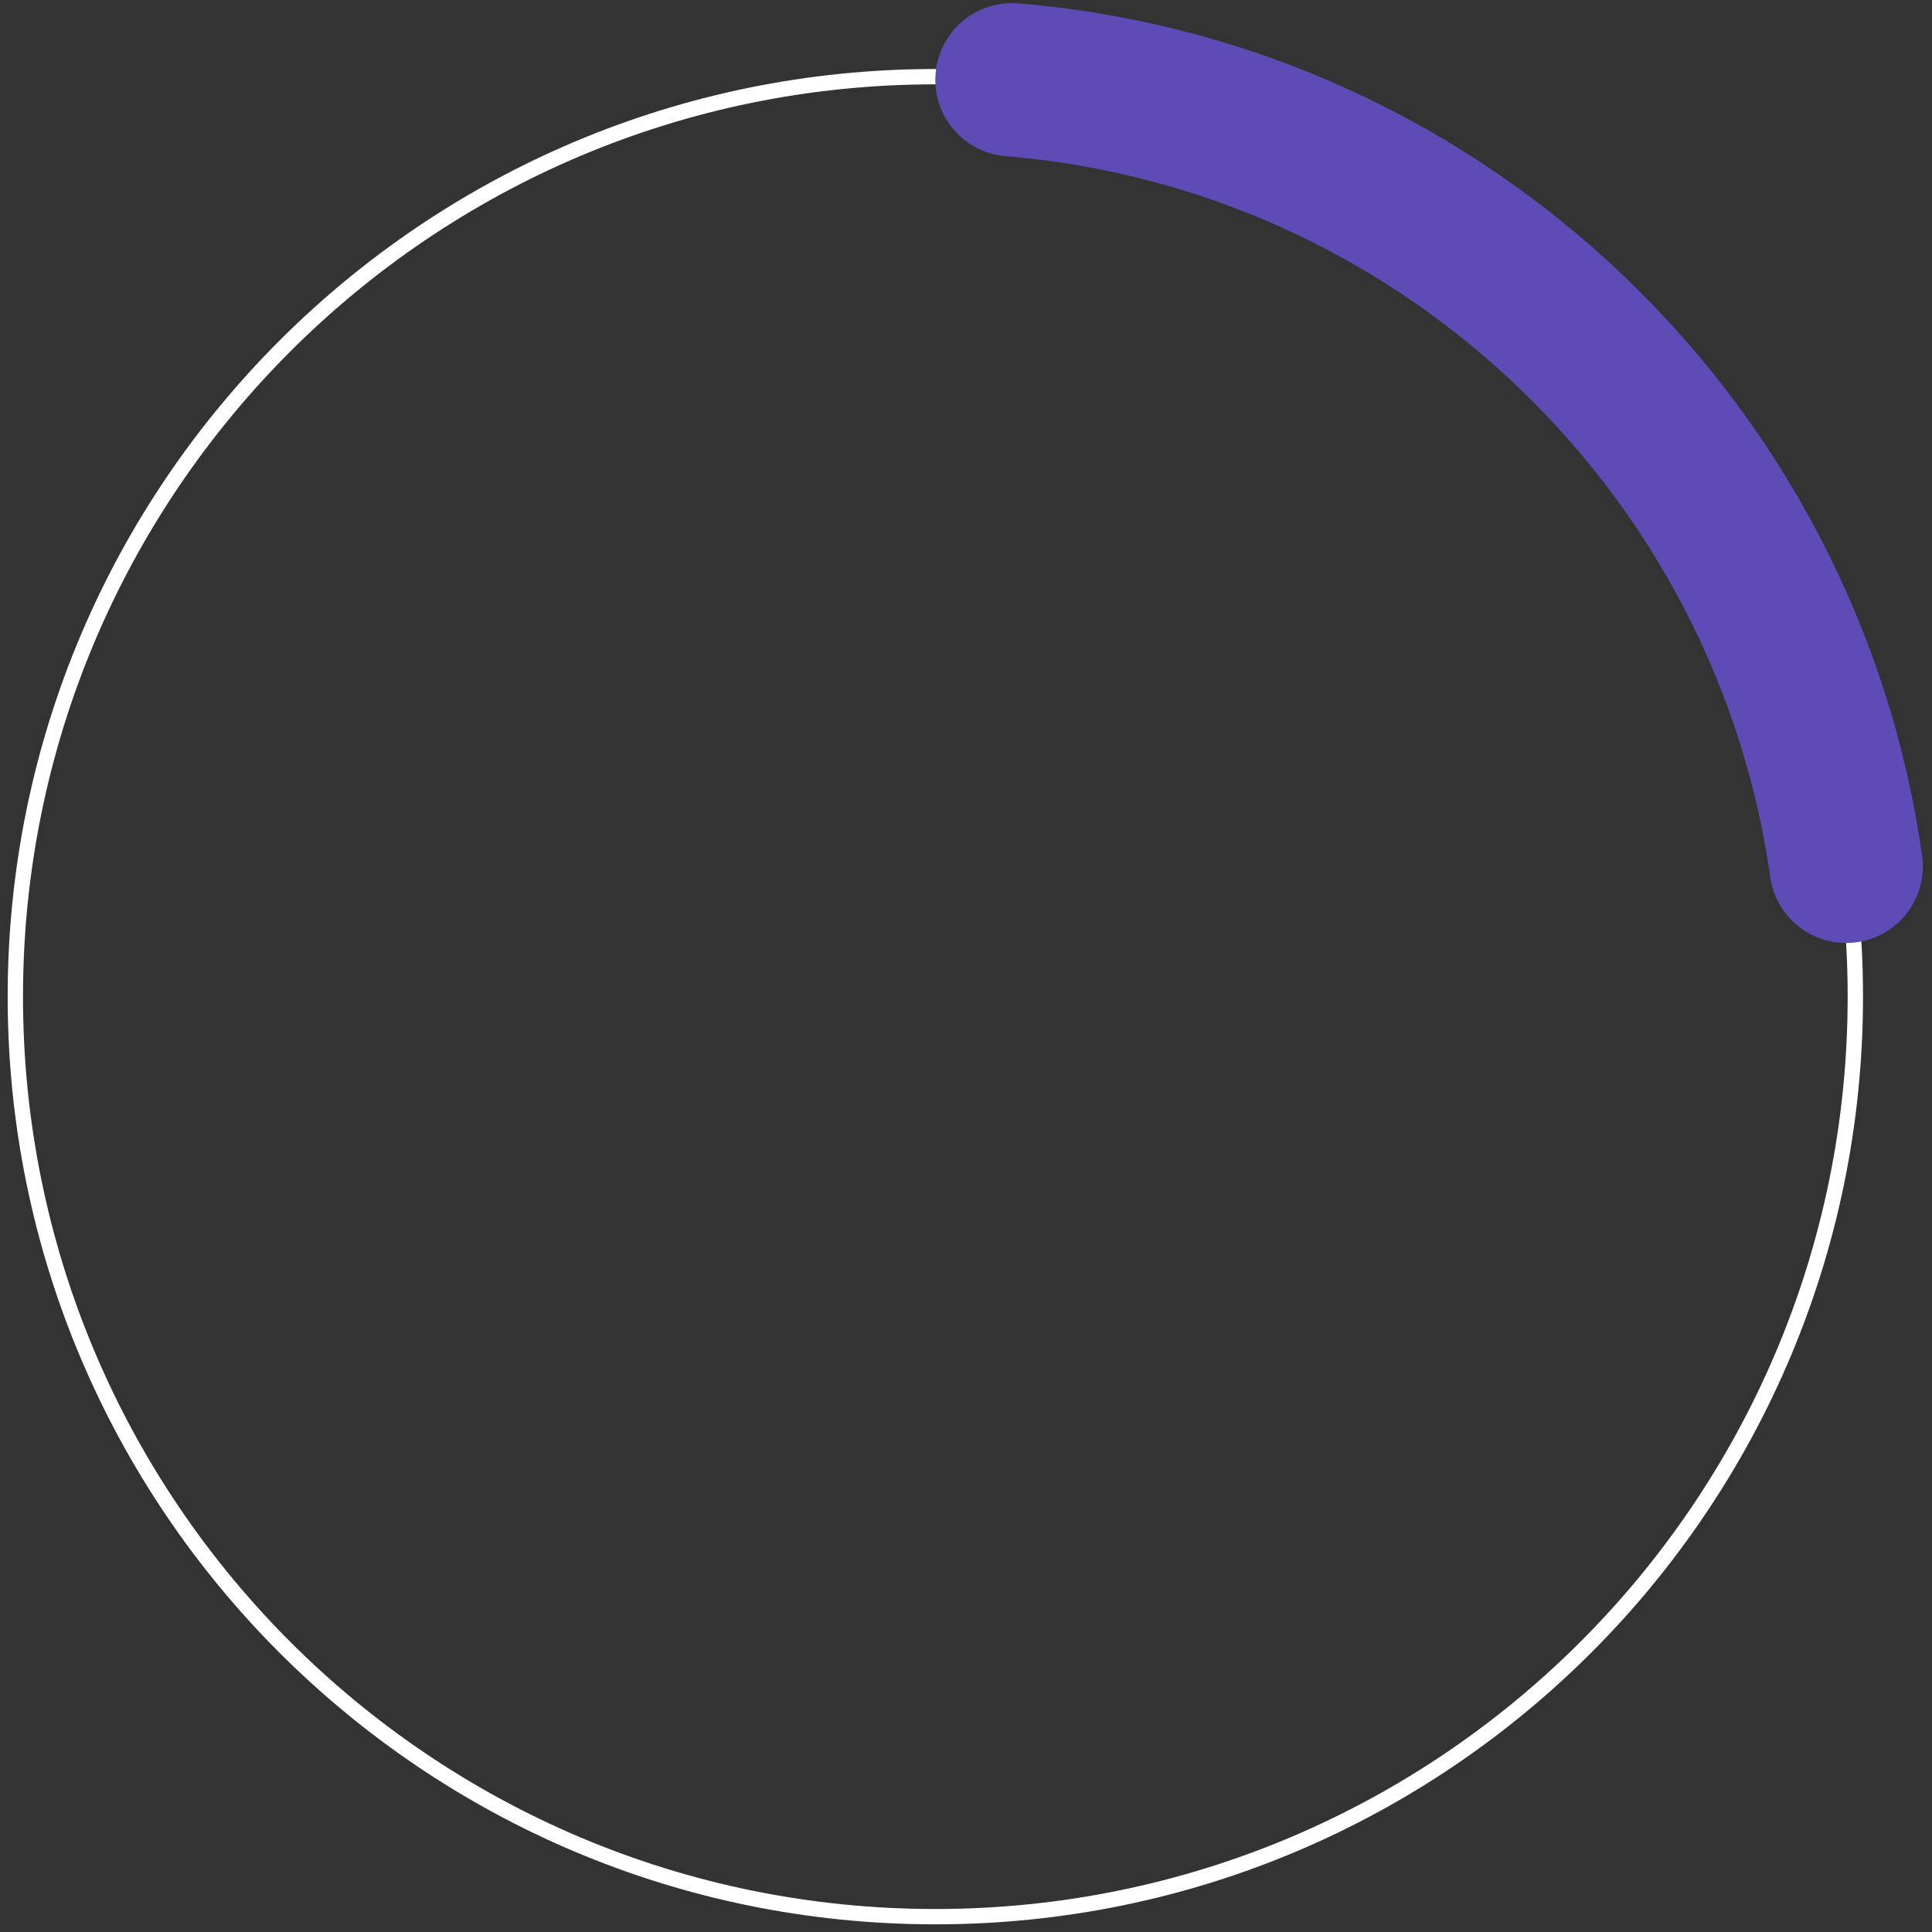
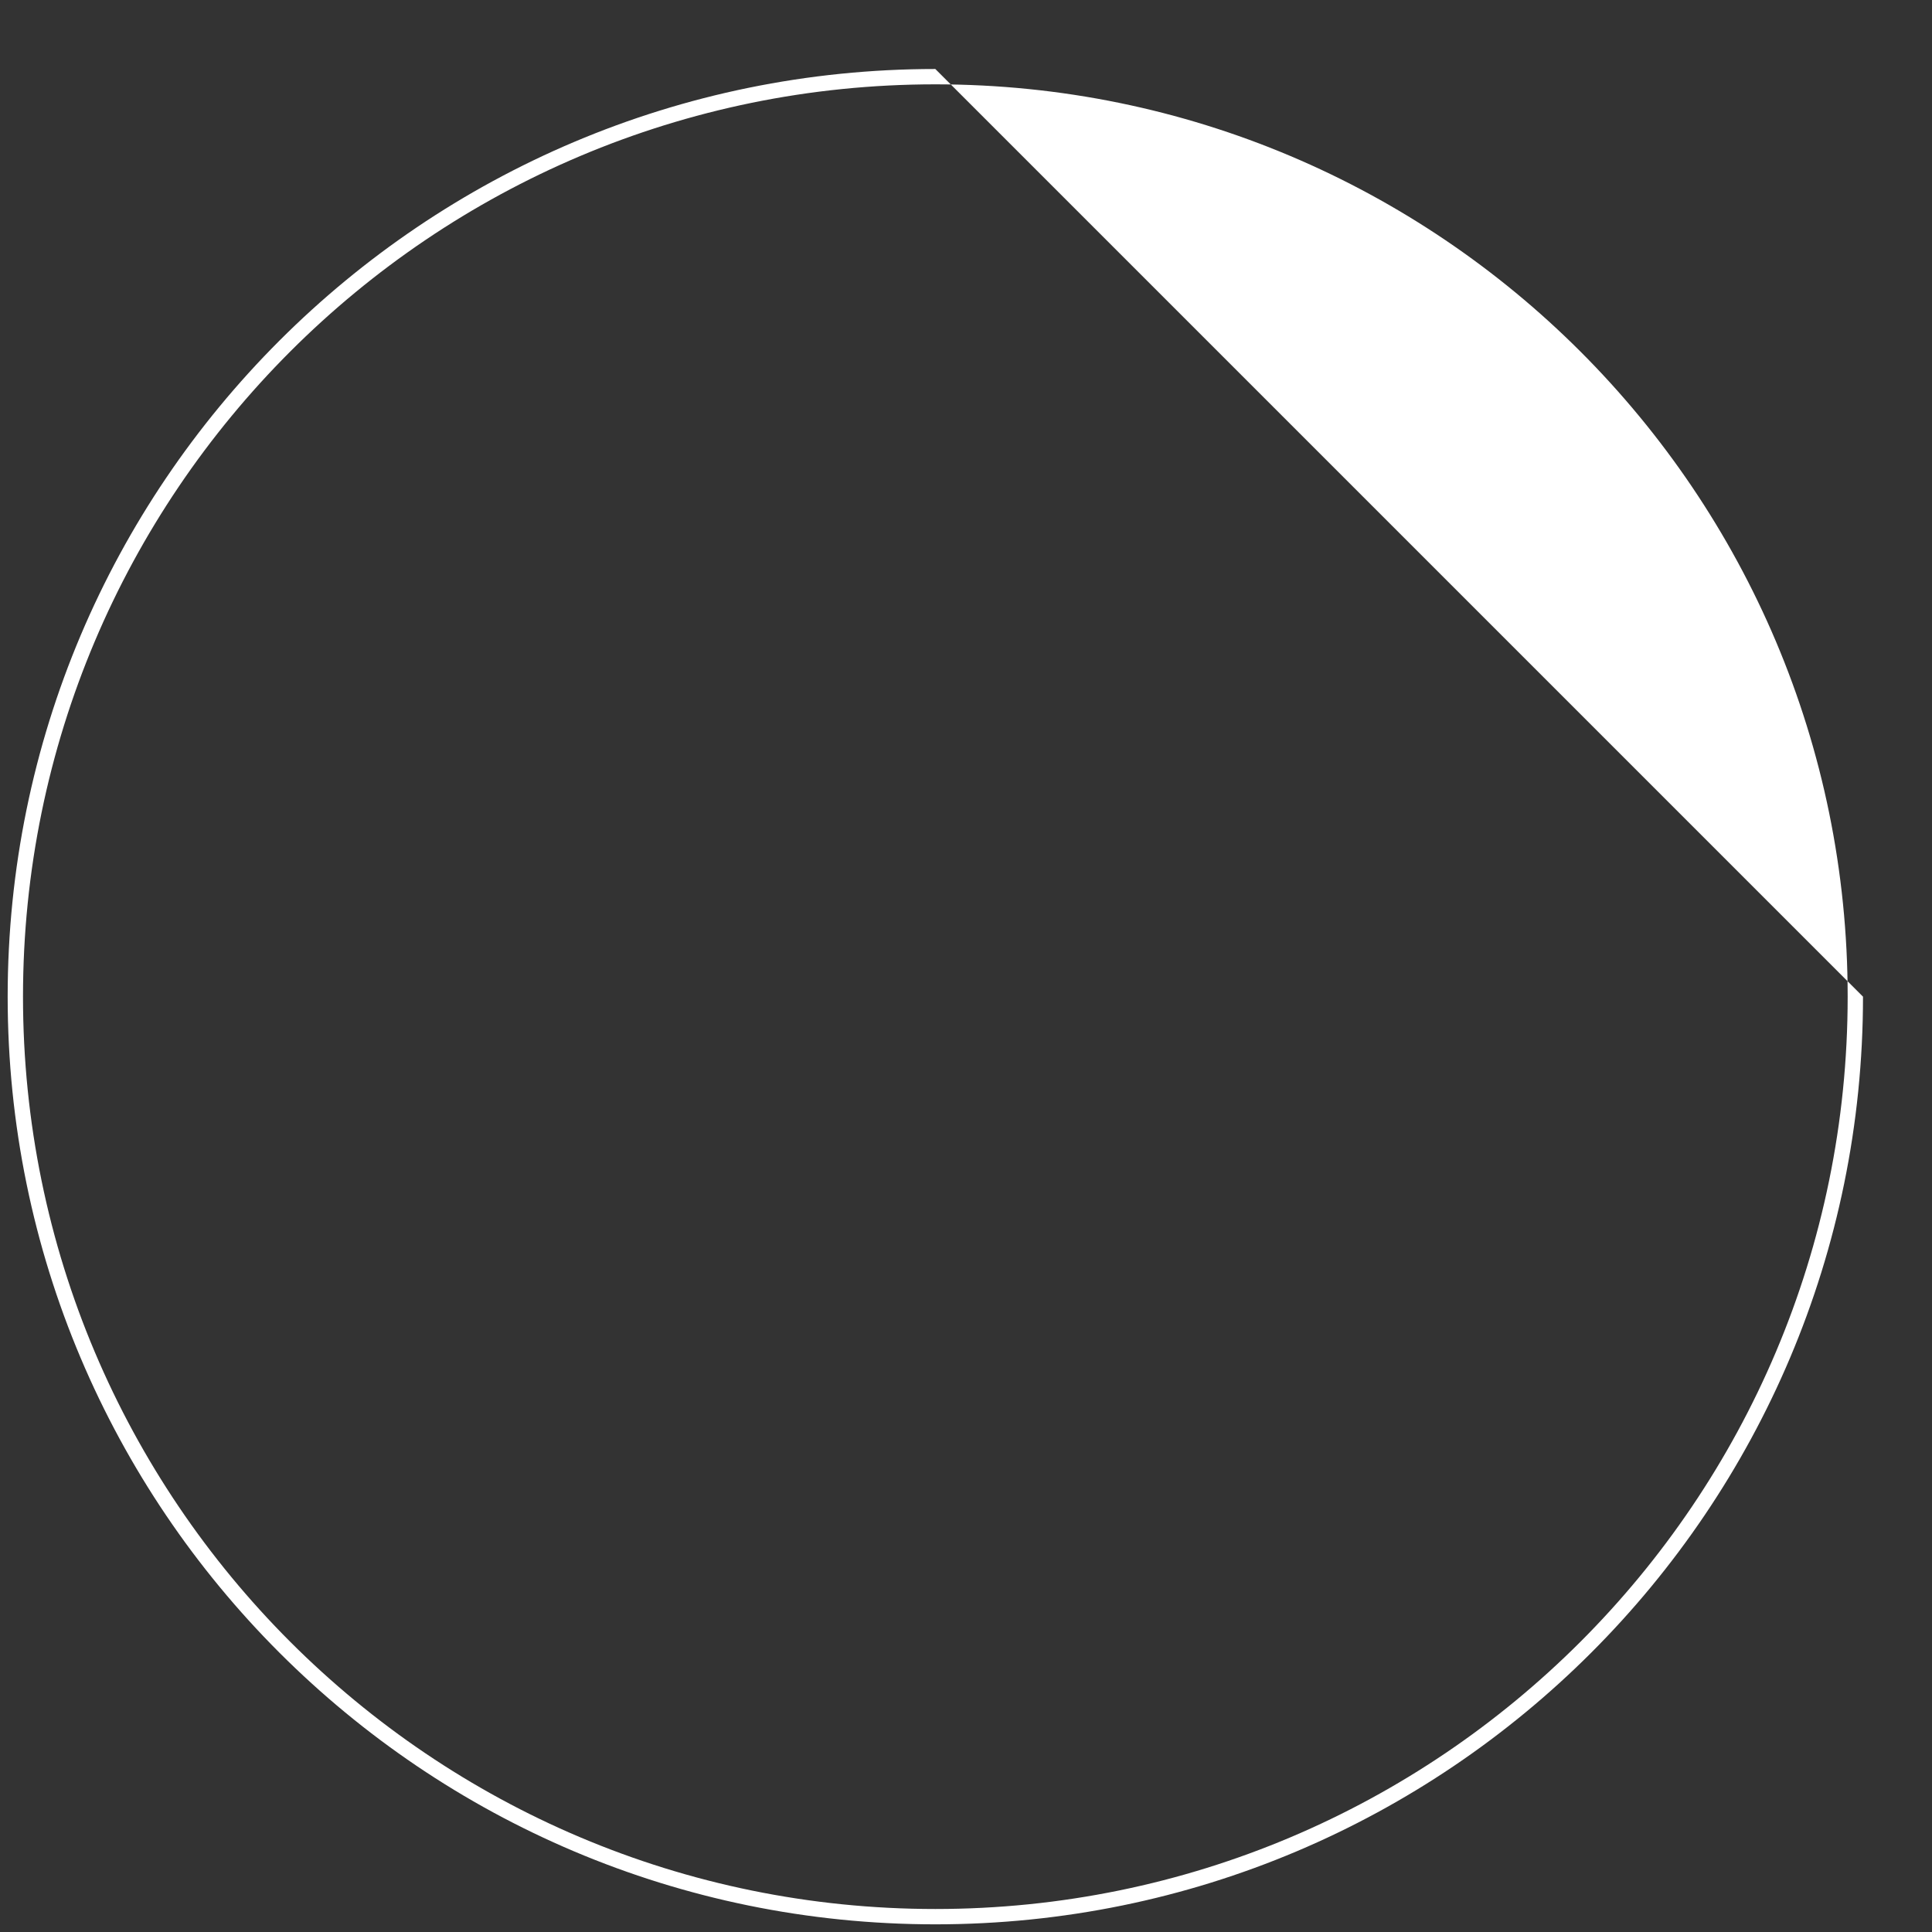
<svg xmlns="http://www.w3.org/2000/svg" width="126" height="126" viewBox="0 0 126 126" fill="none">
  <rect x="0" y="0" width="126" height="126" fill="#333333" stroke="none" />
-   <path d="M120.5 65C120.5 32.139 93.861 5.5 61 5.5C28.139 5.5 1.5 32.139 1.5 65C1.5 97.861 28.139 124.5 61 124.5C93.861 124.5 120.5 97.861 120.5 65ZM121.5 65C121.5 98.413 94.413 125.5 61 125.5C27.587 125.5 0.5 98.413 0.5 65C0.5 31.587 27.587 4.5 61 4.5C94.413 4.5 121.5 31.587 121.5 65Z" fill="white" />
-   <path d="M66.154 0.207L66.411 0.221L67.12 0.284C97.104 3.086 121.162 26.24 125.354 55.797C125.741 58.532 123.839 61.062 121.105 61.45C118.371 61.837 115.84 59.936 115.452 57.202C111.936 32.402 91.862 12.919 66.787 10.299L65.589 10.188L65.333 10.16C62.711 9.809 60.797 7.46 61.017 4.794C61.237 2.127 63.51 0.123 66.154 0.207Z" fill="#5F4BB6" />
+   <path d="M120.5 65C120.5 32.139 93.861 5.5 61 5.5C28.139 5.5 1.5 32.139 1.5 65C1.5 97.861 28.139 124.5 61 124.5C93.861 124.5 120.5 97.861 120.5 65ZM121.5 65C121.5 98.413 94.413 125.5 61 125.5C27.587 125.5 0.5 98.413 0.5 65C0.5 31.587 27.587 4.5 61 4.5Z" fill="white" />
</svg>